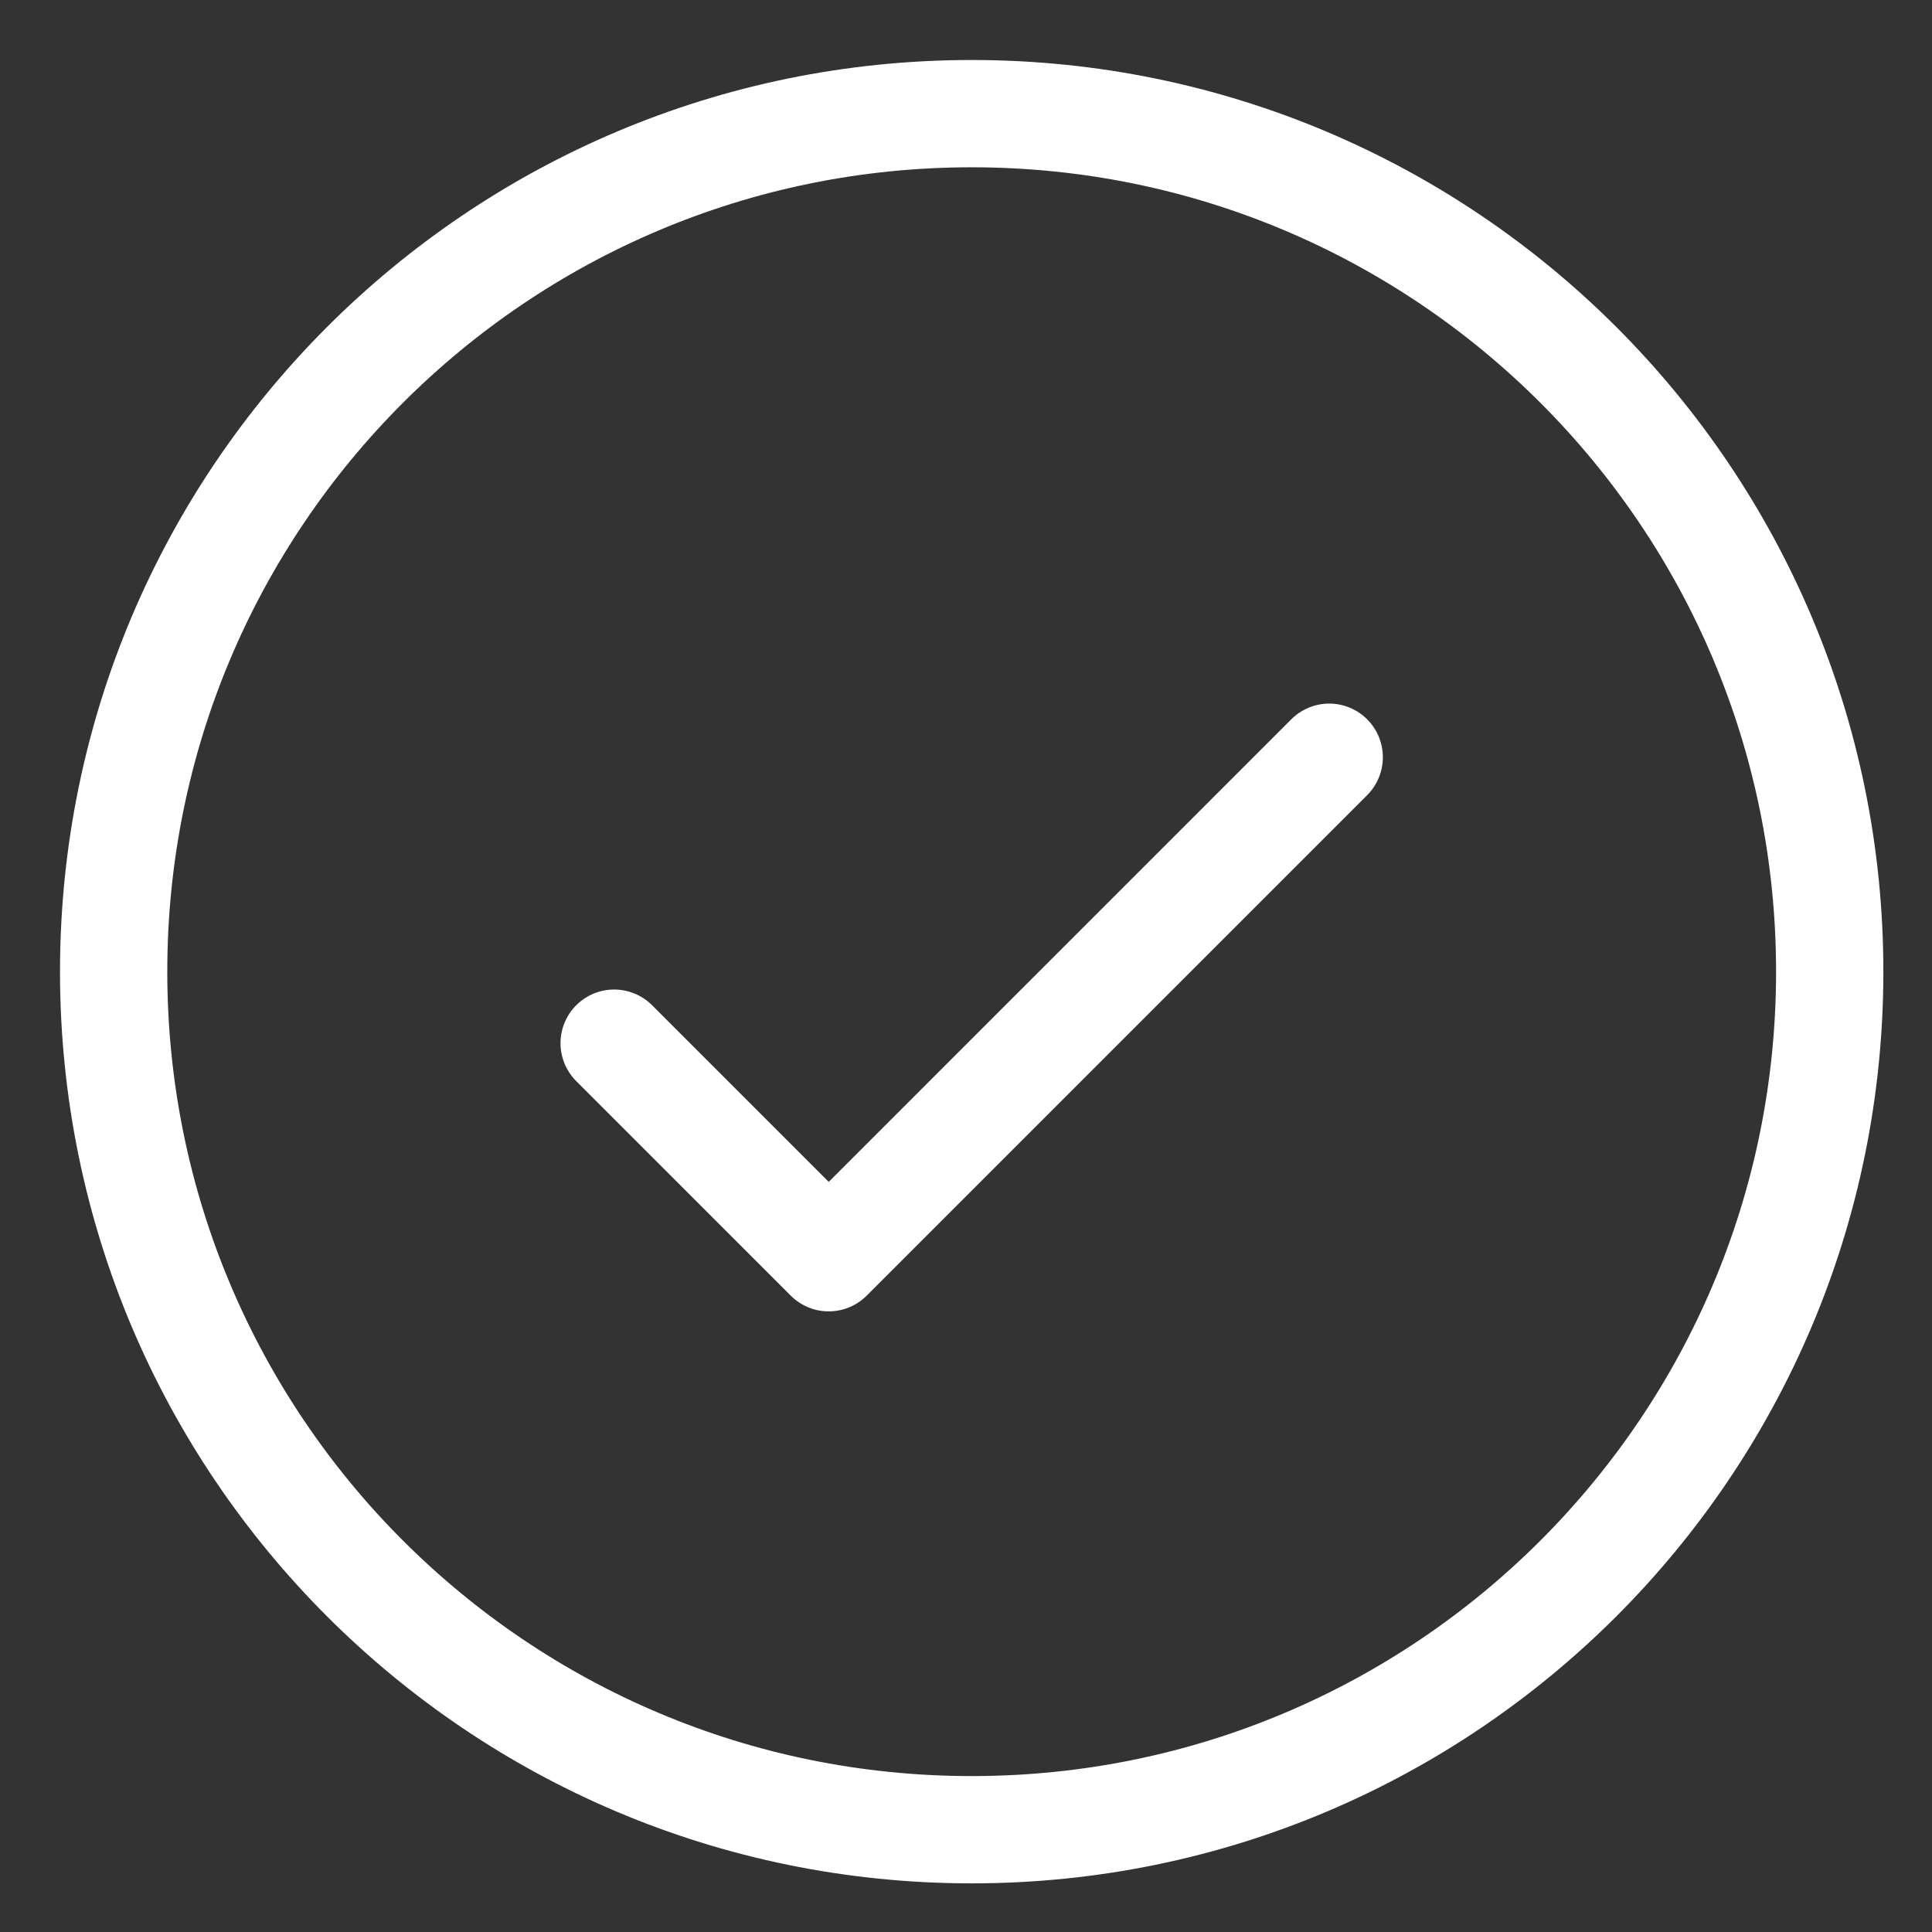
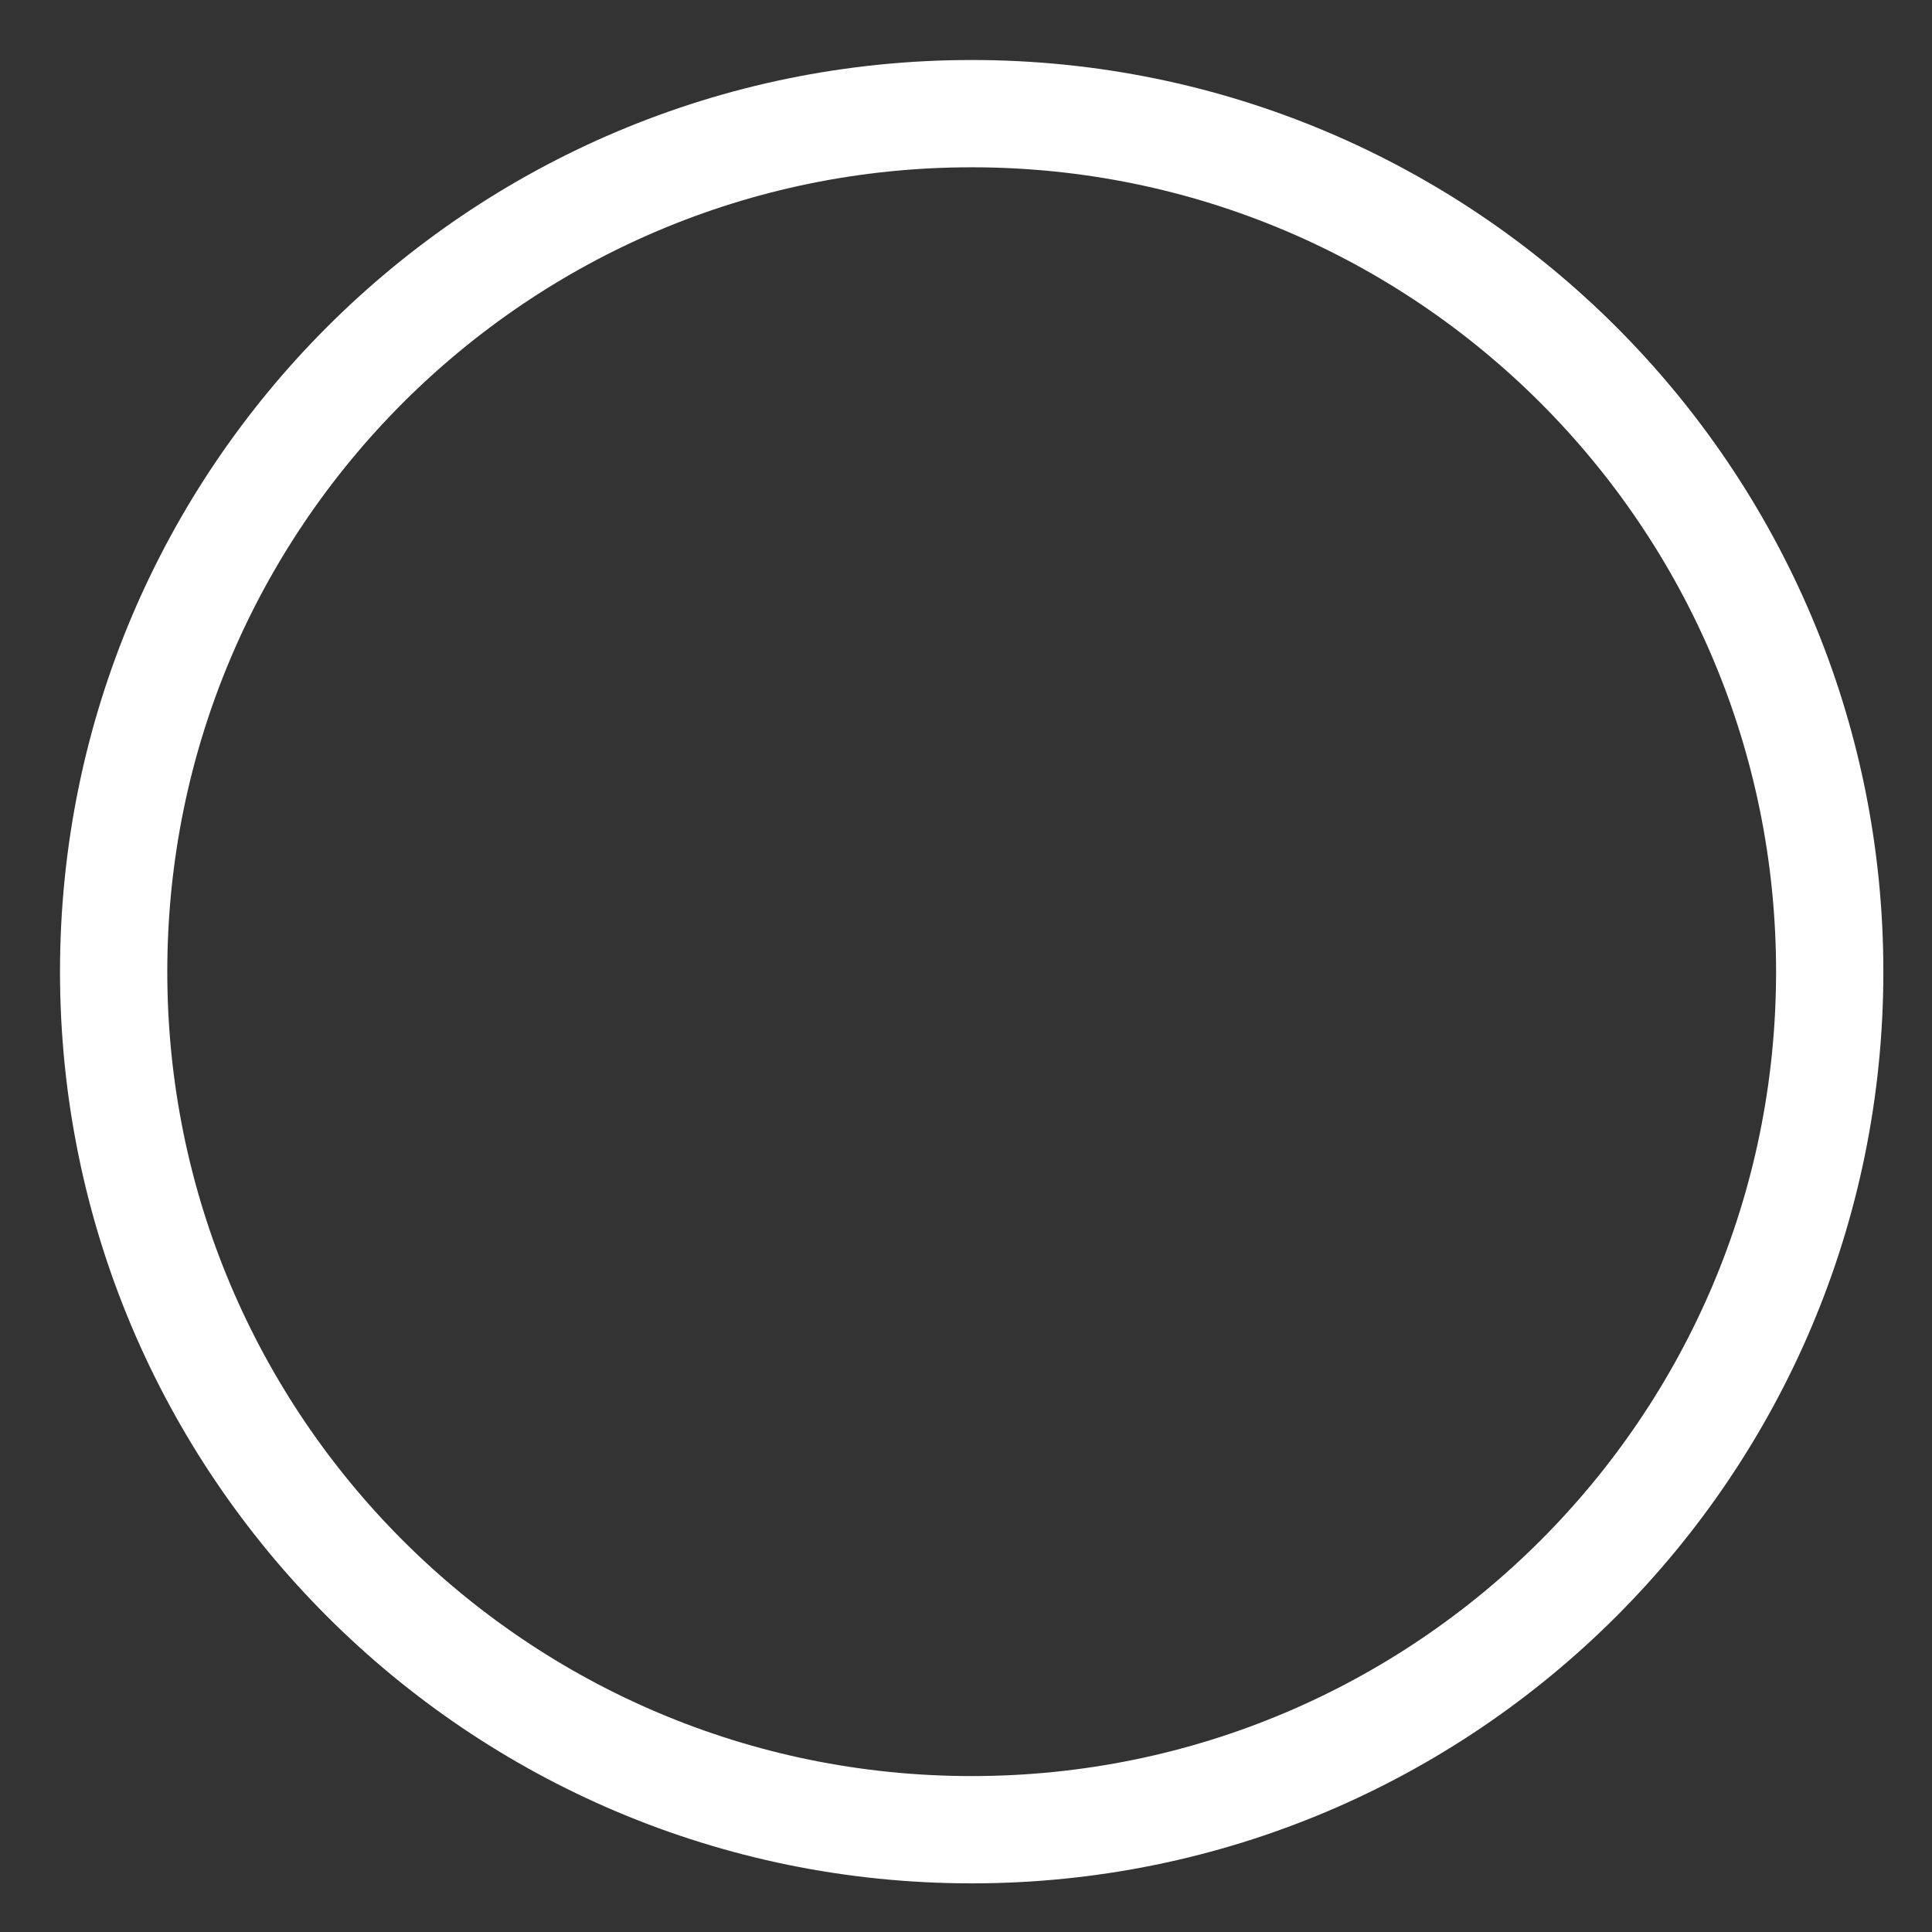
<svg xmlns="http://www.w3.org/2000/svg" width="17" height="17" viewBox="0 0 17 17" fill="none">
  <rect x="0" y="0" width="17" height="17" fill="#333333" stroke="none" />
-   <path d="M5.404 9.179L7.292 11.067L11.696 6.663" stroke="white" stroke-width="0.944" stroke-linecap="round" stroke-linejoin="round" />
  <path d="M8.55 16.1C12.72 16.1 16.1 12.72 16.1 8.55C16.1 4.38 12.72 1 8.55 1C4.38 1 1 4.38 1 8.55C1 12.72 4.38 16.1 8.55 16.1Z" stroke="white" stroke-width="0.944" stroke-linecap="round" stroke-linejoin="round" />
</svg>